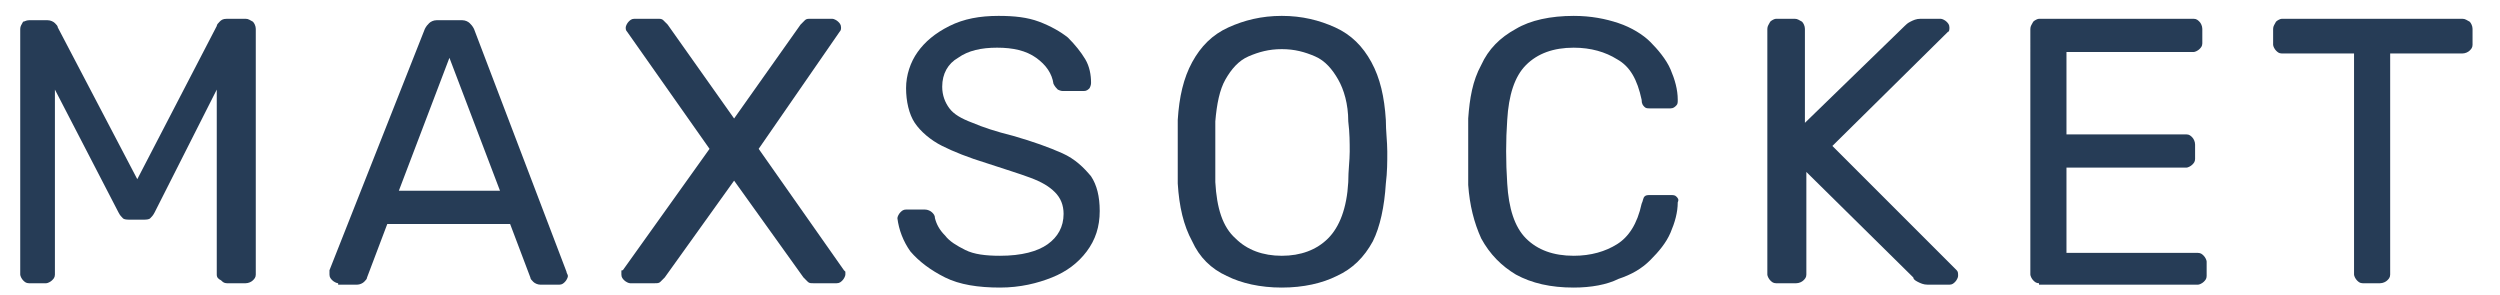
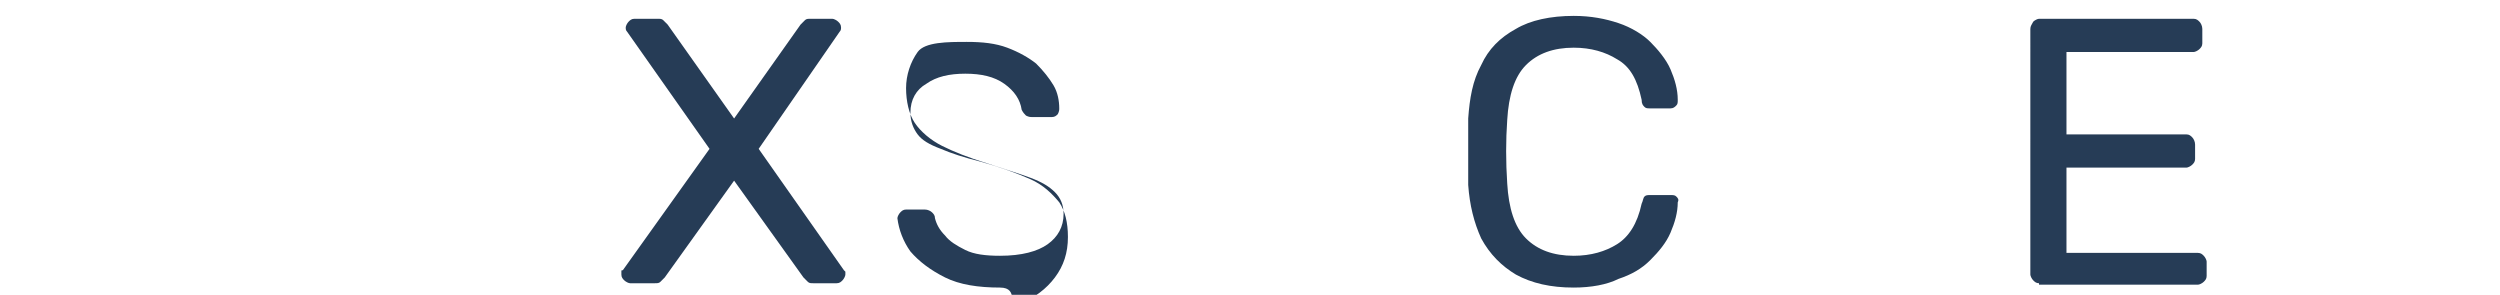
<svg xmlns="http://www.w3.org/2000/svg" version="1.1" id="Ebene_1" x="0px" y="0px" viewBox="0 0 173 20.4" style="enable-background:new 0 0 173 20.4;" xml:space="preserve">
  <style type="text/css">
	.st0{fill:#010202;}
	.st1{fill:#FFFFFF;}
	.st2{fill:#95C11F;}
	.st3{fill:#93C11F;}
	.st4{fill:#DEDC00;}
	.st5{fill:#263c56;}
</style>
  <g>
-     <path class="st5" d="M2,19.6c-0.2,0-0.3-0.1-0.4-0.2c-0.1-0.1-0.2-0.3-0.2-0.4V2c0-0.2,0.1-0.3,0.2-0.5C1.7,1.5,1.8,1.4,2,1.4h1.3   c0.2,0,0.4,0.1,0.5,0.2c0.1,0.1,0.2,0.2,0.2,0.3l5.5,10.5L15,1.8c0-0.1,0.1-0.2,0.2-0.3c0.1-0.1,0.2-0.2,0.5-0.2h1.3   c0.2,0,0.3,0.1,0.5,0.2c0.1,0.1,0.2,0.3,0.2,0.5v17c0,0.2-0.1,0.3-0.2,0.4c-0.1,0.1-0.3,0.2-0.5,0.2h-1.3c-0.2,0-0.3-0.1-0.4-0.2   C15.1,19.3,15,19.2,15,19V6.2l-4.3,8.5c-0.1,0.2-0.2,0.3-0.3,0.4c-0.1,0.1-0.3,0.1-0.5,0.1H9c-0.2,0-0.4,0-0.5-0.1   c-0.1-0.1-0.2-0.2-0.3-0.4L3.8,6.2V19c0,0.2-0.1,0.3-0.2,0.4c-0.1,0.1-0.3,0.2-0.4,0.2H2z" />
-     <path class="st5" d="M23.4,19.6c-0.1,0-0.3-0.1-0.4-0.2c-0.1-0.1-0.2-0.2-0.2-0.4c0-0.1,0-0.2,0-0.3L29.4,2   c0.1-0.2,0.2-0.3,0.3-0.4c0.1-0.1,0.3-0.2,0.5-0.2H32c0.2,0,0.4,0.1,0.5,0.2c0.1,0.1,0.2,0.2,0.3,0.4l6.4,16.8   c0,0.1,0.1,0.2,0.1,0.3c0,0.1-0.1,0.3-0.2,0.4c-0.1,0.1-0.2,0.2-0.4,0.2h-1.3c-0.2,0-0.4-0.1-0.5-0.2c-0.1-0.1-0.2-0.2-0.2-0.3   l-1.4-3.7h-8.5l-1.4,3.7c0,0.1-0.1,0.2-0.2,0.3c-0.1,0.1-0.3,0.2-0.5,0.2H23.4z M27.6,13.2h7L31.1,4L27.6,13.2z" />
    <path class="st5" d="M43.6,19.6c-0.1,0-0.3-0.1-0.4-0.2c-0.1-0.1-0.2-0.2-0.2-0.4c0-0.1,0-0.1,0-0.2c0-0.1,0-0.1,0.1-0.1l6-8.4   l-5.7-8.1c-0.1-0.1-0.1-0.2-0.1-0.3c0-0.1,0.1-0.3,0.2-0.4c0.1-0.1,0.2-0.2,0.4-0.2h1.6c0.2,0,0.3,0,0.4,0.1   c0.1,0.1,0.2,0.2,0.3,0.3l4.6,6.5l4.6-6.5c0.1-0.1,0.2-0.2,0.3-0.3c0.1-0.1,0.2-0.1,0.4-0.1h1.5c0.1,0,0.3,0.1,0.4,0.2   c0.1,0.1,0.2,0.2,0.2,0.4c0,0.1,0,0.2-0.1,0.3l-5.6,8.1l5.9,8.4c0,0,0.1,0.1,0.1,0.1c0,0.1,0,0.1,0,0.2c0,0.1-0.1,0.3-0.2,0.4   c-0.1,0.1-0.2,0.2-0.4,0.2h-1.6c-0.2,0-0.3,0-0.4-0.1c-0.1-0.1-0.2-0.2-0.3-0.3l-4.8-6.7l-4.8,6.7c-0.1,0.1-0.2,0.2-0.3,0.3   s-0.2,0.1-0.4,0.1H43.6z" />
-     <path class="st5" d="M69.2,19.9c-1.5,0-2.8-0.2-3.8-0.7c-1-0.5-1.8-1.1-2.4-1.8c-0.5-0.7-0.8-1.5-0.9-2.3c0-0.1,0.1-0.3,0.2-0.4   c0.1-0.1,0.2-0.2,0.4-0.2h1.3c0.2,0,0.4,0.1,0.5,0.2c0.1,0.1,0.2,0.2,0.2,0.4c0.1,0.4,0.3,0.8,0.7,1.2c0.3,0.4,0.8,0.7,1.4,1   c0.6,0.3,1.4,0.4,2.4,0.4c1.5,0,2.6-0.3,3.3-0.8c0.7-0.5,1.1-1.2,1.1-2.1c0-0.6-0.2-1.1-0.6-1.5c-0.4-0.4-0.9-0.7-1.7-1   c-0.8-0.3-1.8-0.6-3-1c-1.3-0.4-2.3-0.8-3.1-1.2c-0.8-0.4-1.5-1-1.9-1.6c-0.4-0.6-0.6-1.5-0.6-2.4c0-0.9,0.3-1.8,0.8-2.5   c0.5-0.7,1.2-1.3,2.2-1.8s2.1-0.7,3.4-0.7c1.1,0,2,0.1,2.8,0.4s1.5,0.7,2,1.1c0.5,0.5,0.9,1,1.2,1.5c0.3,0.5,0.4,1.1,0.4,1.6   c0,0.1,0,0.2-0.1,0.4c-0.1,0.1-0.2,0.2-0.4,0.2h-1.4c-0.1,0-0.2,0-0.4-0.1c-0.1-0.1-0.2-0.2-0.3-0.4c-0.1-0.7-0.5-1.3-1.2-1.8   c-0.7-0.5-1.6-0.7-2.7-0.7c-1.1,0-2,0.2-2.7,0.7c-0.7,0.4-1.1,1.1-1.1,2c0,0.6,0.2,1.1,0.5,1.5c0.3,0.4,0.8,0.7,1.6,1   c0.7,0.3,1.6,0.6,2.8,0.9c1.4,0.4,2.5,0.8,3.4,1.2c0.9,0.4,1.5,1,2,1.6c0.4,0.6,0.6,1.4,0.6,2.4c0,1.1-0.3,2-0.9,2.8   s-1.4,1.4-2.4,1.8S70.6,19.9,69.2,19.9z" />
-     <path class="st5" d="M88.7,19.9c-1.5,0-2.8-0.3-3.8-0.8c-1.1-0.5-1.9-1.3-2.4-2.4c-0.6-1.1-0.9-2.4-1-4c0-0.8,0-1.5,0-2.2   s0-1.4,0-2.2c0.1-1.6,0.4-2.9,1-4s1.4-1.9,2.5-2.4c1.1-0.5,2.3-0.8,3.7-0.8c1.4,0,2.6,0.3,3.7,0.8s1.9,1.3,2.5,2.4s0.9,2.4,1,4   c0,0.8,0.1,1.5,0.1,2.2s0,1.4-0.1,2.2c-0.1,1.6-0.4,3-0.9,4c-0.6,1.1-1.4,1.9-2.5,2.4C91.5,19.6,90.2,19.9,88.7,19.9z M88.7,17.7   c1.3,0,2.4-0.4,3.2-1.2s1.3-2.1,1.4-3.9c0-0.8,0.1-1.5,0.1-2.1c0-0.6,0-1.3-0.1-2.1c0-1.2-0.3-2.2-0.7-2.9   c-0.4-0.7-0.9-1.3-1.6-1.6c-0.7-0.3-1.4-0.5-2.3-0.5s-1.6,0.2-2.3,0.5c-0.7,0.3-1.2,0.9-1.6,1.6c-0.4,0.7-0.6,1.7-0.7,2.9   c0,0.8,0,1.5,0,2.1c0,0.6,0,1.3,0,2.1c0.1,1.8,0.5,3.1,1.4,3.9C86.3,17.3,87.4,17.7,88.7,17.7z" />
+     <path class="st5" d="M69.2,19.9c-1.5,0-2.8-0.2-3.8-0.7c-1-0.5-1.8-1.1-2.4-1.8c-0.5-0.7-0.8-1.5-0.9-2.3c0-0.1,0.1-0.3,0.2-0.4   c0.1-0.1,0.2-0.2,0.4-0.2h1.3c0.2,0,0.4,0.1,0.5,0.2c0.1,0.1,0.2,0.2,0.2,0.4c0.1,0.4,0.3,0.8,0.7,1.2c0.3,0.4,0.8,0.7,1.4,1   c0.6,0.3,1.4,0.4,2.4,0.4c1.5,0,2.6-0.3,3.3-0.8c0.7-0.5,1.1-1.2,1.1-2.1c0-0.6-0.2-1.1-0.6-1.5c-0.4-0.4-0.9-0.7-1.7-1   c-0.8-0.3-1.8-0.6-3-1c-1.3-0.4-2.3-0.8-3.1-1.2c-0.8-0.4-1.5-1-1.9-1.6c-0.4-0.6-0.6-1.5-0.6-2.4c0-0.9,0.3-1.8,0.8-2.5   s2.1-0.7,3.4-0.7c1.1,0,2,0.1,2.8,0.4s1.5,0.7,2,1.1c0.5,0.5,0.9,1,1.2,1.5c0.3,0.5,0.4,1.1,0.4,1.6   c0,0.1,0,0.2-0.1,0.4c-0.1,0.1-0.2,0.2-0.4,0.2h-1.4c-0.1,0-0.2,0-0.4-0.1c-0.1-0.1-0.2-0.2-0.3-0.4c-0.1-0.7-0.5-1.3-1.2-1.8   c-0.7-0.5-1.6-0.7-2.7-0.7c-1.1,0-2,0.2-2.7,0.7c-0.7,0.4-1.1,1.1-1.1,2c0,0.6,0.2,1.1,0.5,1.5c0.3,0.4,0.8,0.7,1.6,1   c0.7,0.3,1.6,0.6,2.8,0.9c1.4,0.4,2.5,0.8,3.4,1.2c0.9,0.4,1.5,1,2,1.6c0.4,0.6,0.6,1.4,0.6,2.4c0,1.1-0.3,2-0.9,2.8   s-1.4,1.4-2.4,1.8S70.6,19.9,69.2,19.9z" />
    <path class="st5" d="M108.9,19.9c-1.6,0-2.9-0.3-4-0.9c-1-0.6-1.8-1.4-2.4-2.5c-0.5-1.1-0.8-2.3-0.9-3.7c0-0.7,0-1.5,0-2.3   c0-0.8,0-1.6,0-2.3c0.1-1.4,0.3-2.6,0.9-3.7c0.5-1.1,1.3-1.9,2.4-2.5c1-0.6,2.4-0.9,4-0.9c1.2,0,2.2,0.2,3.1,0.5   c0.9,0.3,1.7,0.8,2.2,1.3s1.1,1.2,1.4,1.9c0.3,0.7,0.5,1.4,0.5,2.1c0,0.2,0,0.3-0.1,0.4c-0.1,0.1-0.2,0.2-0.4,0.2h-1.4   c-0.2,0-0.3,0-0.4-0.1c-0.1-0.1-0.2-0.2-0.2-0.5c-0.3-1.4-0.8-2.3-1.7-2.8c-0.8-0.5-1.8-0.8-3-0.8c-1.4,0-2.5,0.4-3.3,1.2   c-0.8,0.8-1.2,2.1-1.3,3.8c-0.1,1.4-0.1,2.9,0,4.4c0.1,1.7,0.5,3,1.3,3.8c0.8,0.8,1.9,1.2,3.3,1.2c1.2,0,2.2-0.3,3-0.8   c0.8-0.5,1.4-1.4,1.7-2.8c0.1-0.2,0.1-0.4,0.2-0.5c0.1-0.1,0.2-0.1,0.4-0.1h1.4c0.2,0,0.3,0,0.4,0.1c0.1,0.1,0.2,0.2,0.1,0.4   c0,0.7-0.2,1.4-0.5,2.1s-0.8,1.3-1.4,1.9s-1.3,1-2.2,1.3C111.2,19.7,110.1,19.9,108.9,19.9z" />
-     <path class="st5" d="M122.9,19.6c-0.2,0-0.3-0.1-0.4-0.2c-0.1-0.1-0.2-0.3-0.2-0.4V2c0-0.2,0.1-0.3,0.2-0.5   c0.1-0.1,0.3-0.2,0.4-0.2h1.3c0.2,0,0.3,0.1,0.5,0.2c0.1,0.1,0.2,0.3,0.2,0.5v6.5l6.9-6.7c0.1-0.1,0.2-0.2,0.4-0.3   c0.2-0.1,0.4-0.2,0.7-0.2h1.4c0.1,0,0.3,0.1,0.4,0.2c0.1,0.1,0.2,0.2,0.2,0.4c0,0.1,0,0.3-0.1,0.3l-8,7.9l8.6,8.6   c0.1,0.1,0.1,0.2,0.1,0.4c0,0.1-0.1,0.3-0.2,0.4c-0.1,0.1-0.2,0.2-0.4,0.2h-1.5c-0.3,0-0.5-0.1-0.7-0.2c-0.2-0.1-0.3-0.2-0.3-0.3   l-7.4-7.3V19c0,0.2-0.1,0.3-0.2,0.4c-0.1,0.1-0.3,0.2-0.5,0.2H122.9z" />
    <path class="st5" d="M141.1,19.6c-0.2,0-0.3-0.1-0.4-0.2c-0.1-0.1-0.2-0.3-0.2-0.4V2c0-0.2,0.1-0.3,0.2-0.5   c0.1-0.1,0.3-0.2,0.4-0.2h10.7c0.2,0,0.3,0.1,0.4,0.2c0.1,0.1,0.2,0.3,0.2,0.5v1c0,0.2-0.1,0.3-0.2,0.4c-0.1,0.1-0.3,0.2-0.4,0.2   H143v5.7h8.3c0.2,0,0.3,0.1,0.4,0.2c0.1,0.1,0.2,0.3,0.2,0.5v1c0,0.2-0.1,0.3-0.2,0.4c-0.1,0.1-0.3,0.2-0.4,0.2H143v5.9h9.1   c0.2,0,0.3,0.1,0.4,0.2c0.1,0.1,0.2,0.3,0.2,0.4v1c0,0.2-0.1,0.3-0.2,0.4c-0.1,0.1-0.3,0.2-0.4,0.2H141.1z" />
-     <path class="st5" d="M163.5,19.6c-0.2,0-0.3-0.1-0.4-0.2c-0.1-0.1-0.2-0.3-0.2-0.4V3.7h-5c-0.2,0-0.3-0.1-0.4-0.2   c-0.1-0.1-0.2-0.3-0.2-0.4V2c0-0.2,0.1-0.3,0.2-0.5c0.1-0.1,0.3-0.2,0.4-0.2h12.5c0.2,0,0.3,0.1,0.5,0.2c0.1,0.1,0.2,0.3,0.2,0.5   v1.1c0,0.2-0.1,0.3-0.2,0.4c-0.1,0.1-0.3,0.2-0.5,0.2h-5V19c0,0.2-0.1,0.3-0.2,0.4c-0.1,0.1-0.3,0.2-0.5,0.2H163.5z" />
  </g>
</svg>